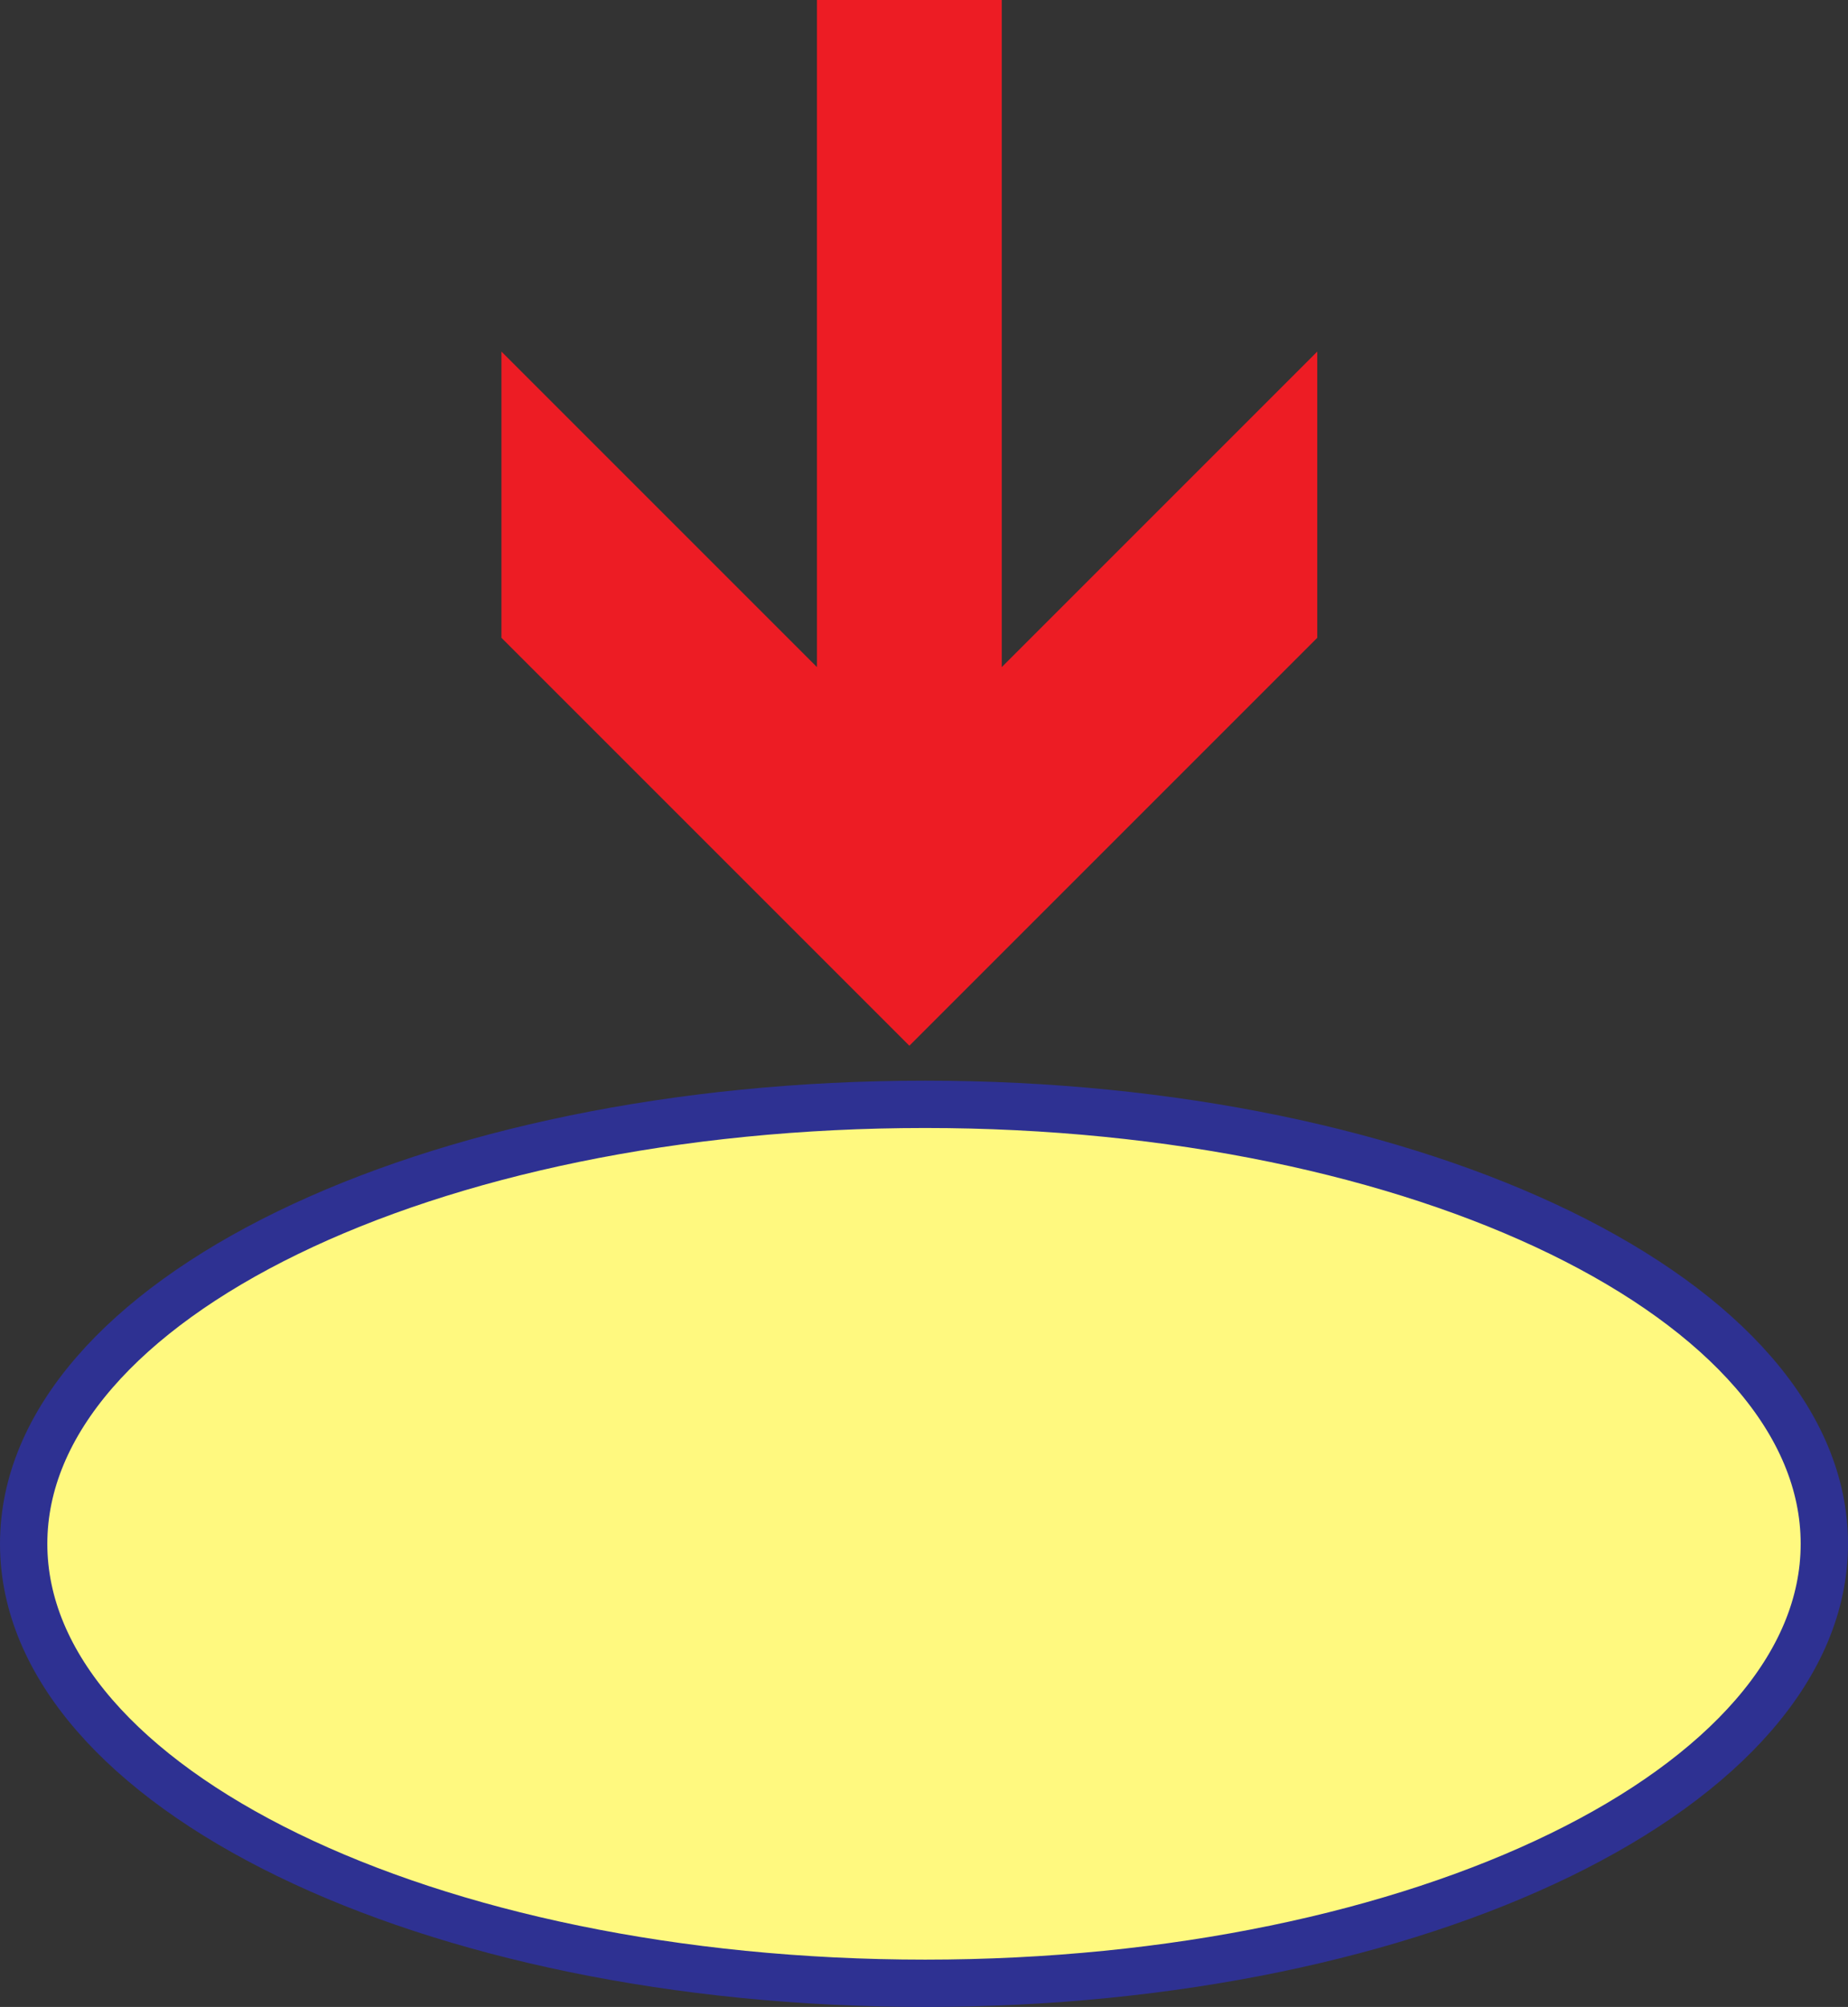
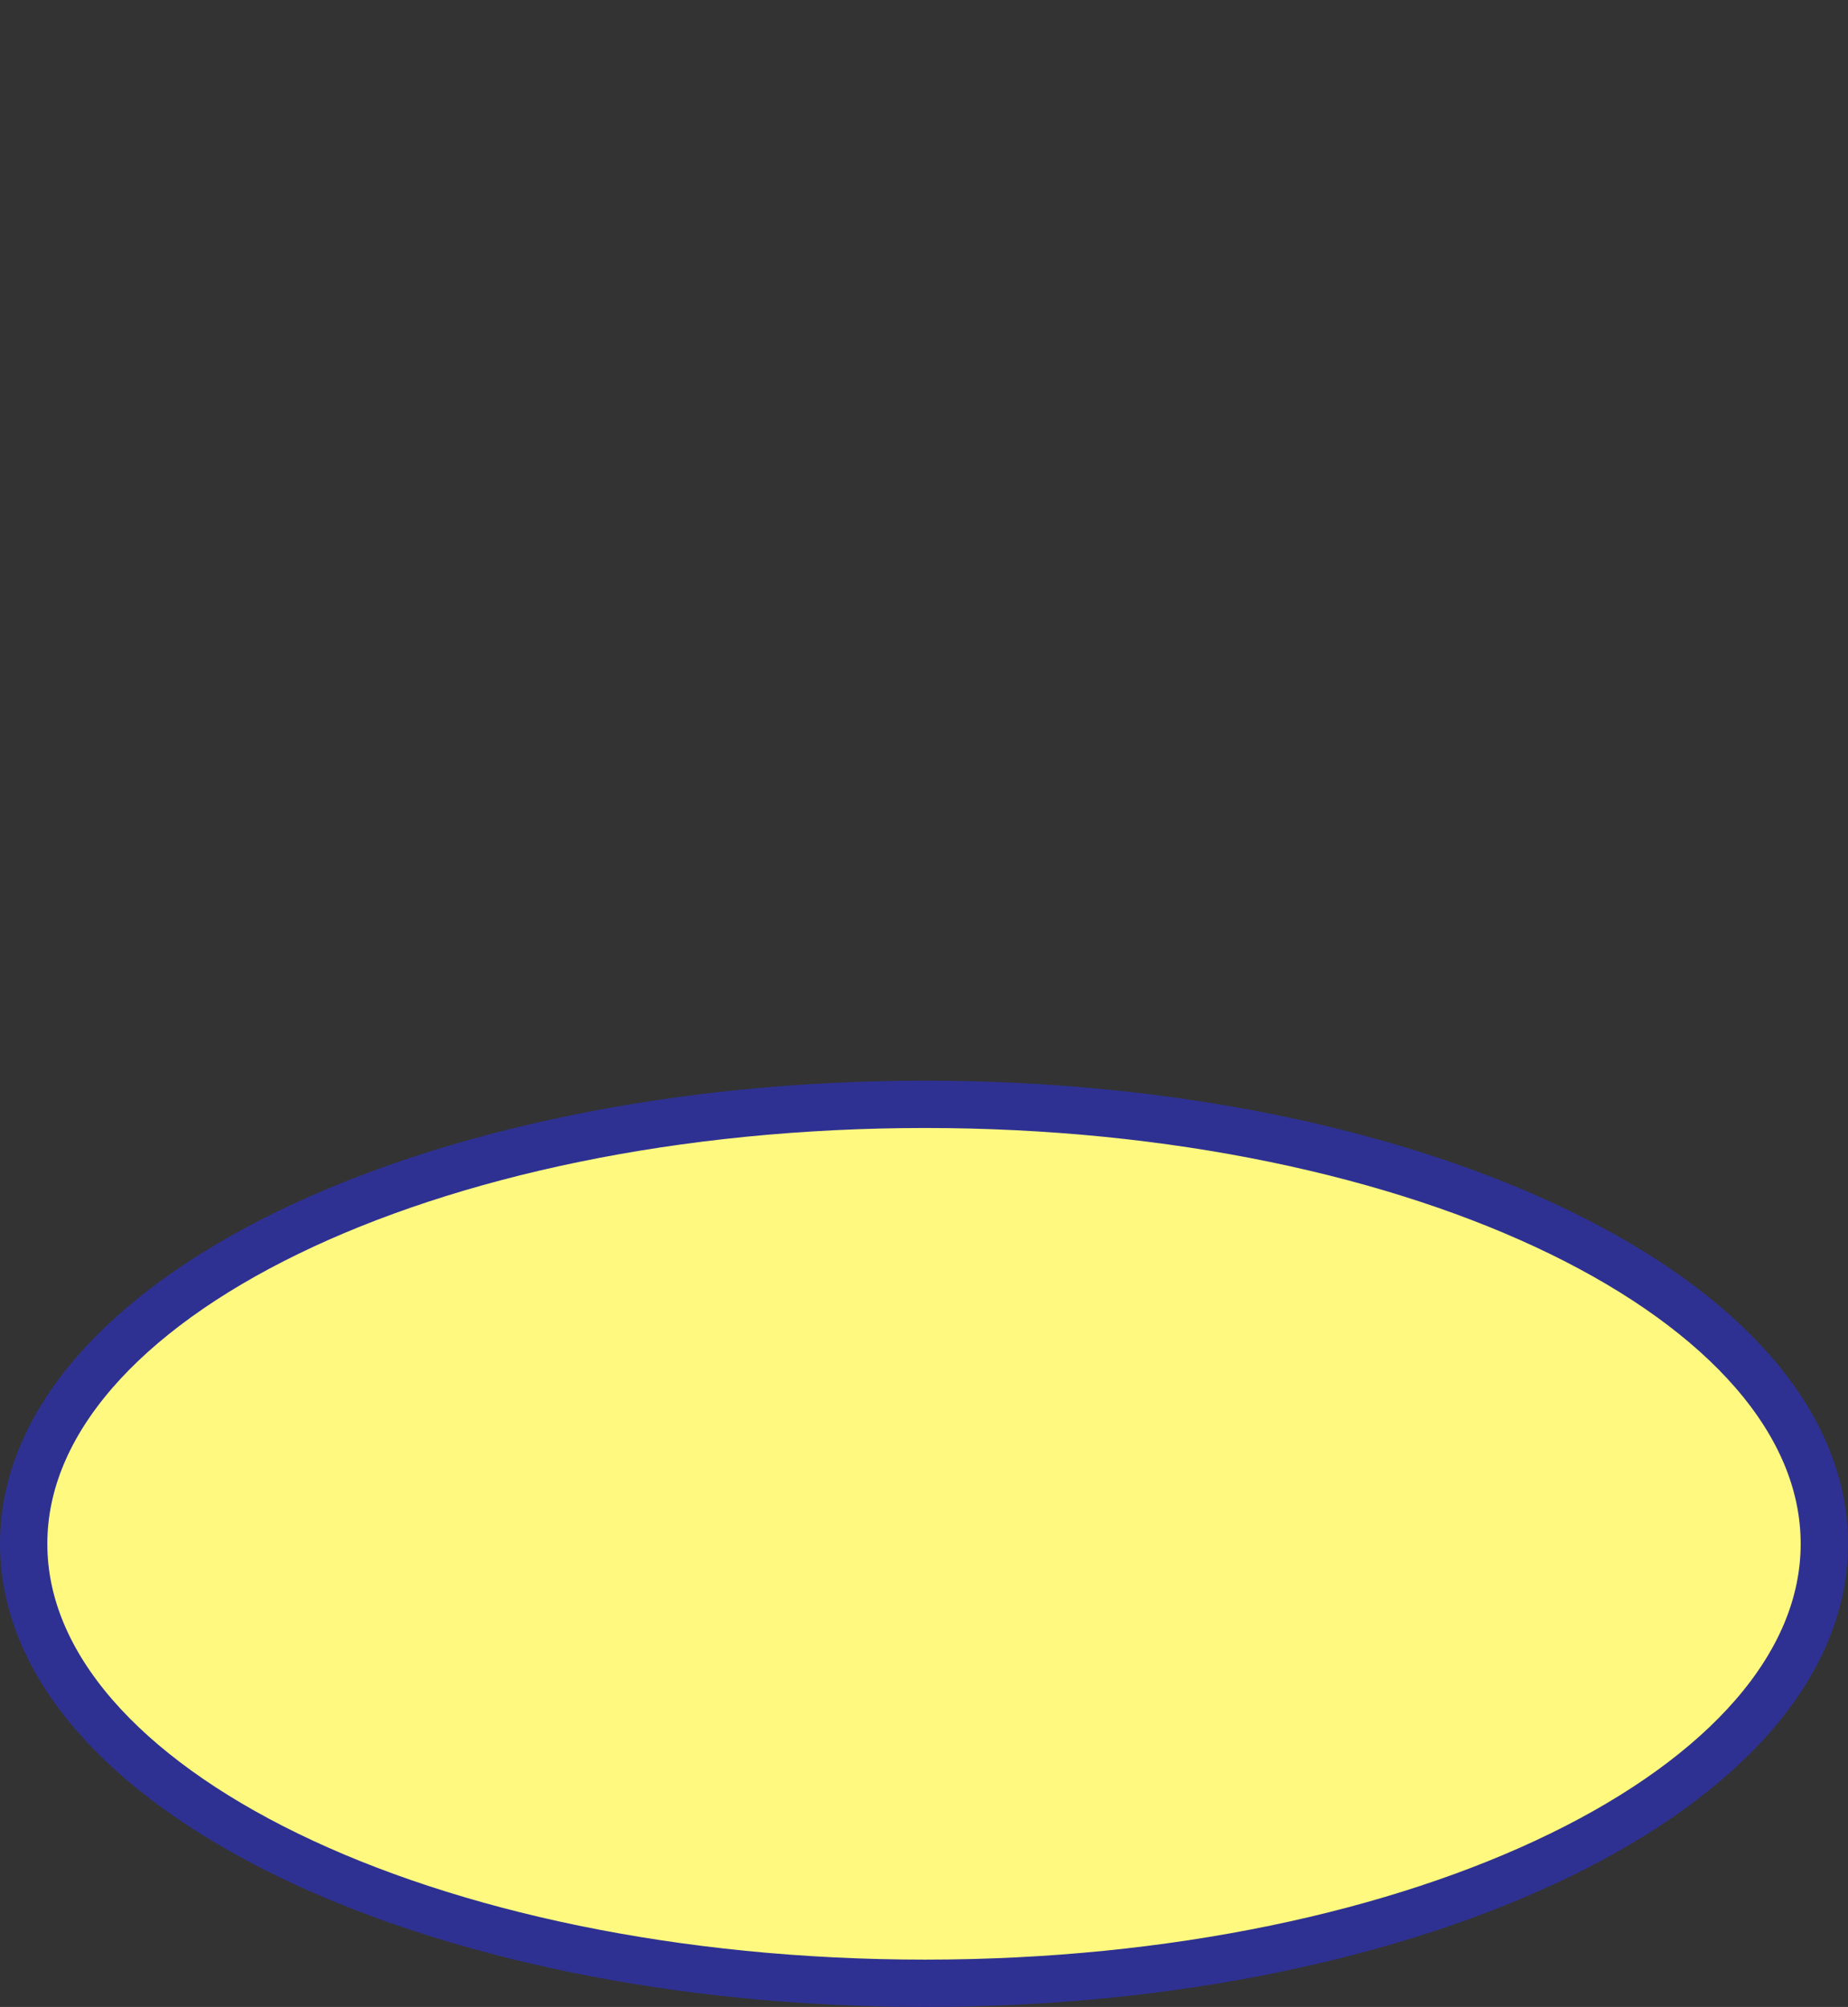
<svg xmlns="http://www.w3.org/2000/svg" width="615" height="667.875">
  <rect width="100%" height="100%" fill="#333333" stroke="none" />
-   <path fill="#ed1c24" fill-rule="evenodd" d="m302.625 348 135.75-135.75V117l-105 105V0h-61.5v222l-105-105v95.25L302.625 348" />
  <path fill="#fff97f" fill-rule="evenodd" d="M307.875 660c165 0 299.25-65.25 299.25-146.25S472.875 367.5 307.875 367.5c-165.75 0-300 65.25-300 146.25S142.125 660 307.875 660" />
  <path fill="none" stroke="#2e3192" stroke-linecap="round" stroke-linejoin="round" stroke-miterlimit="10" stroke-width="15.75" d="M307.875 660c165 0 299.25-65.25 299.25-146.25S472.875 367.5 307.875 367.5c-165.75 0-300 65.25-300 146.25S142.125 660 307.875 660zm0 0" />
</svg>